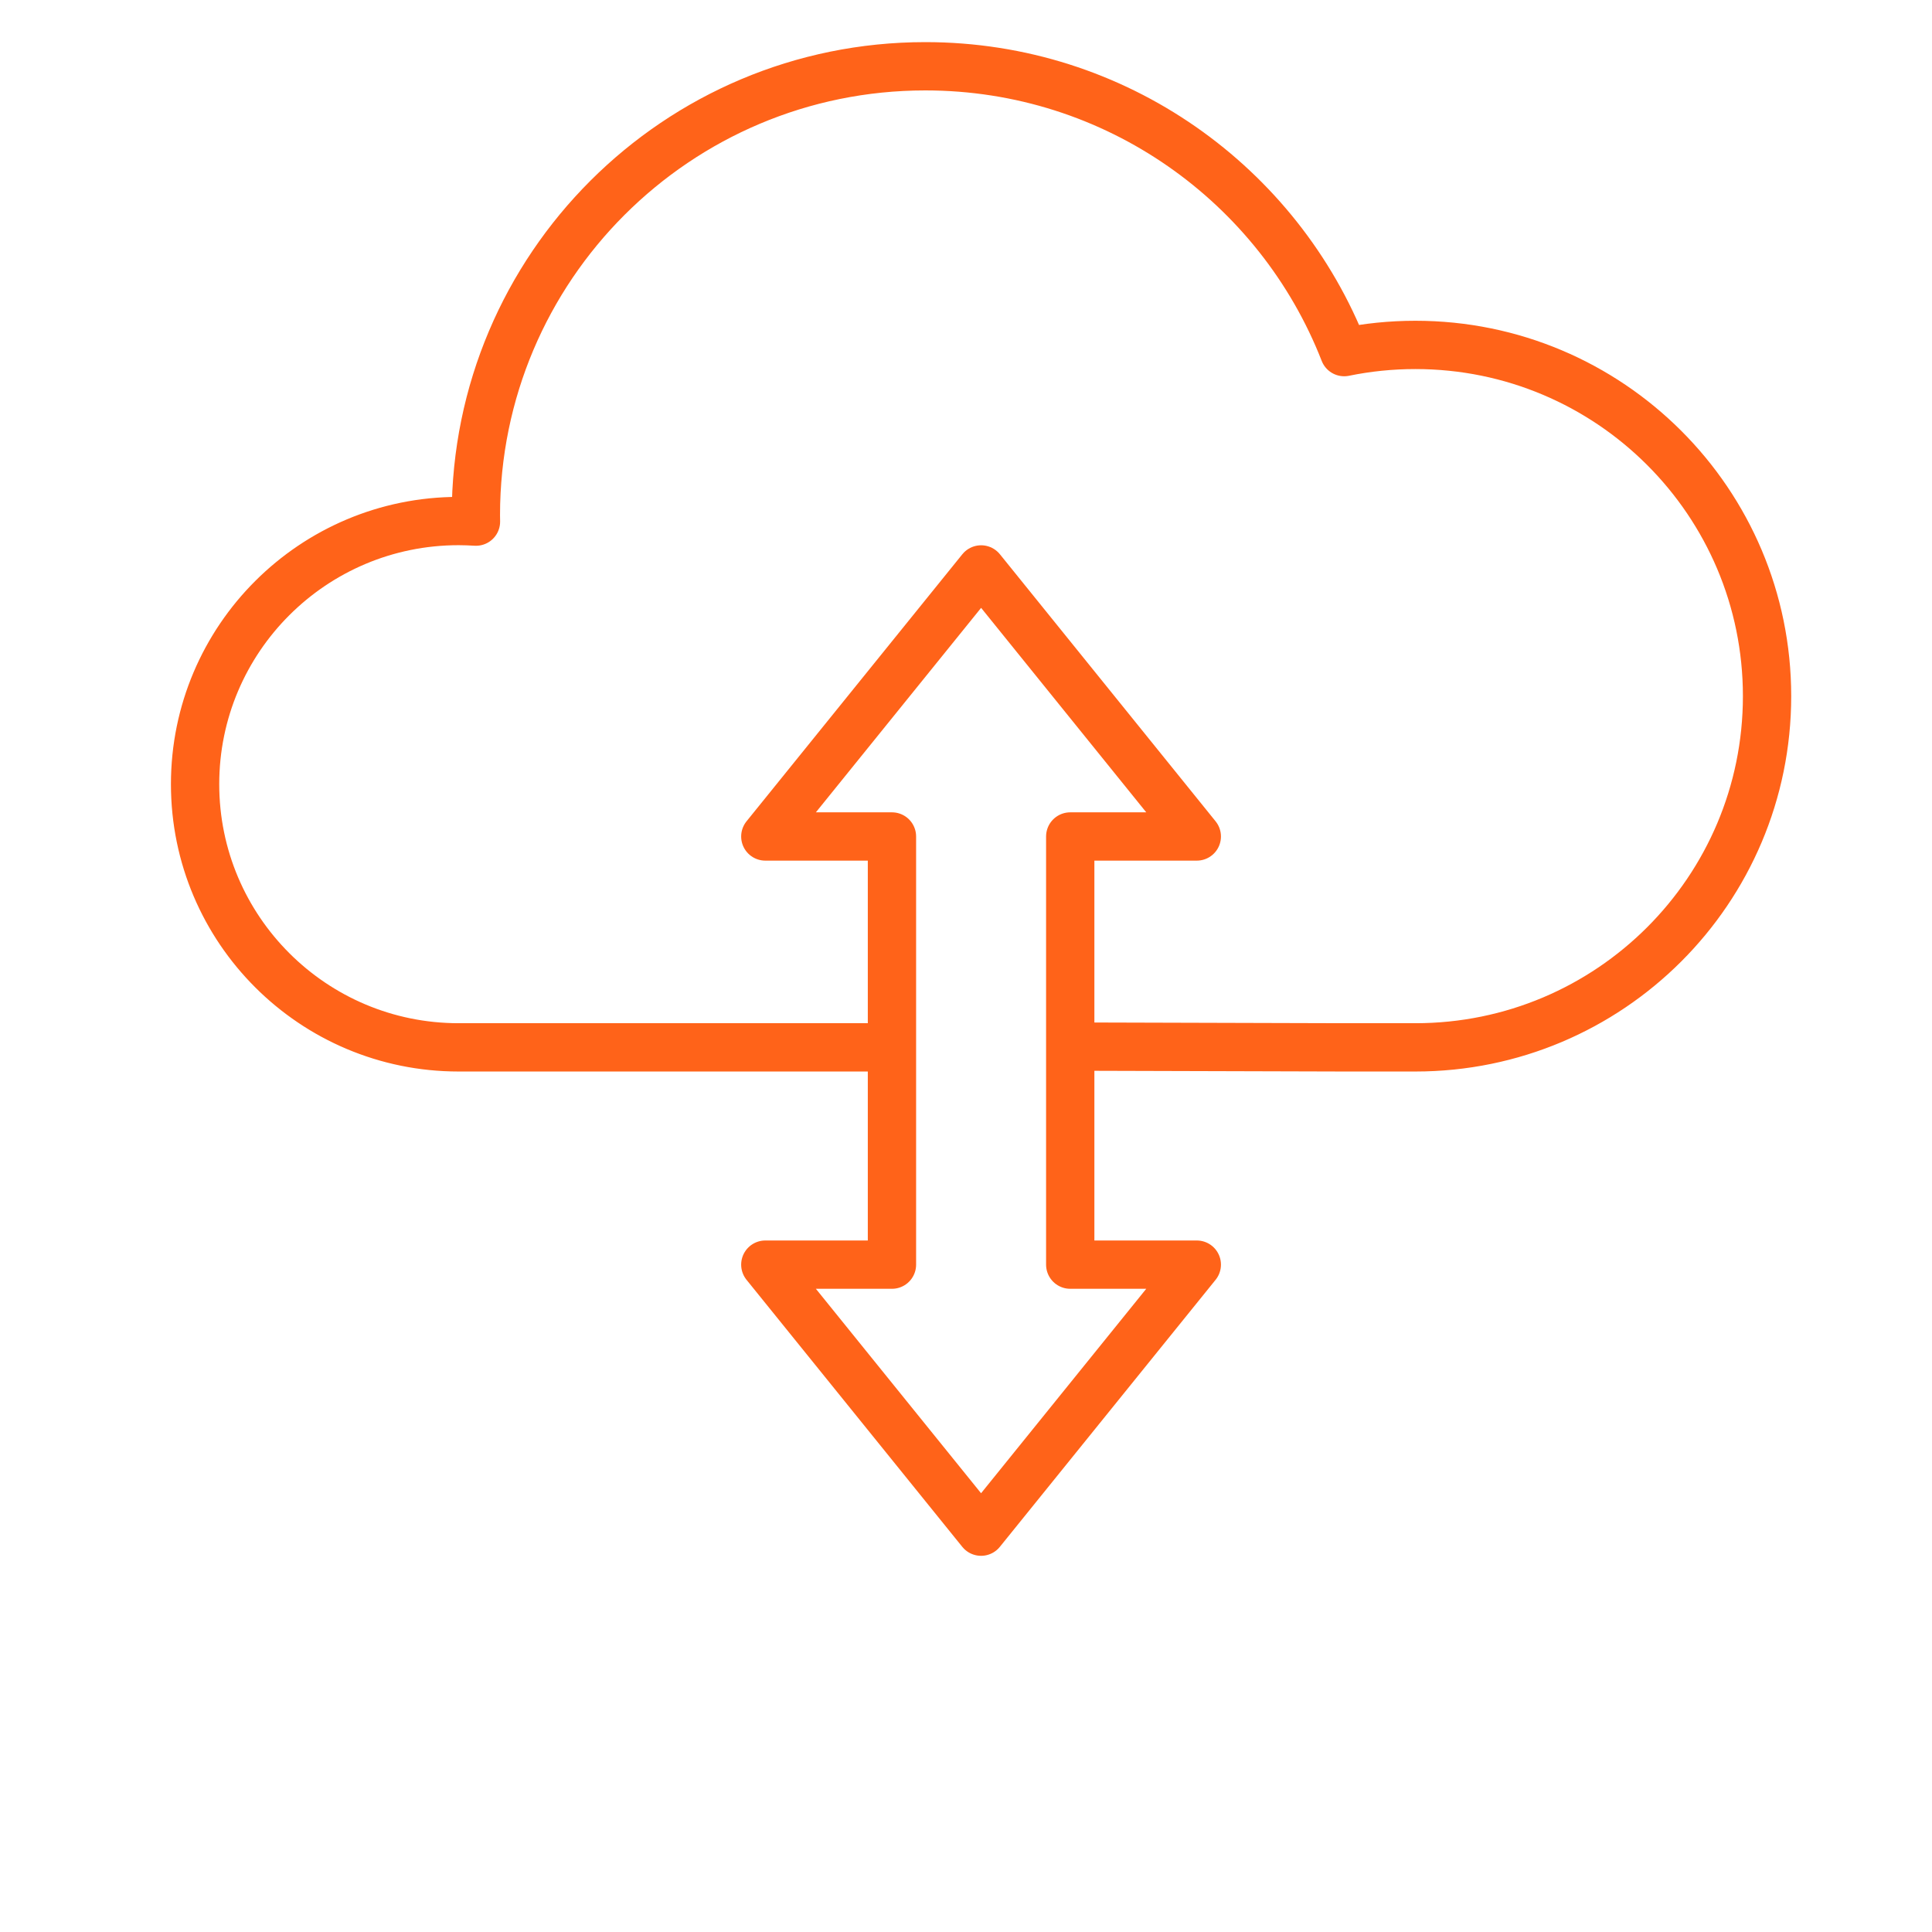
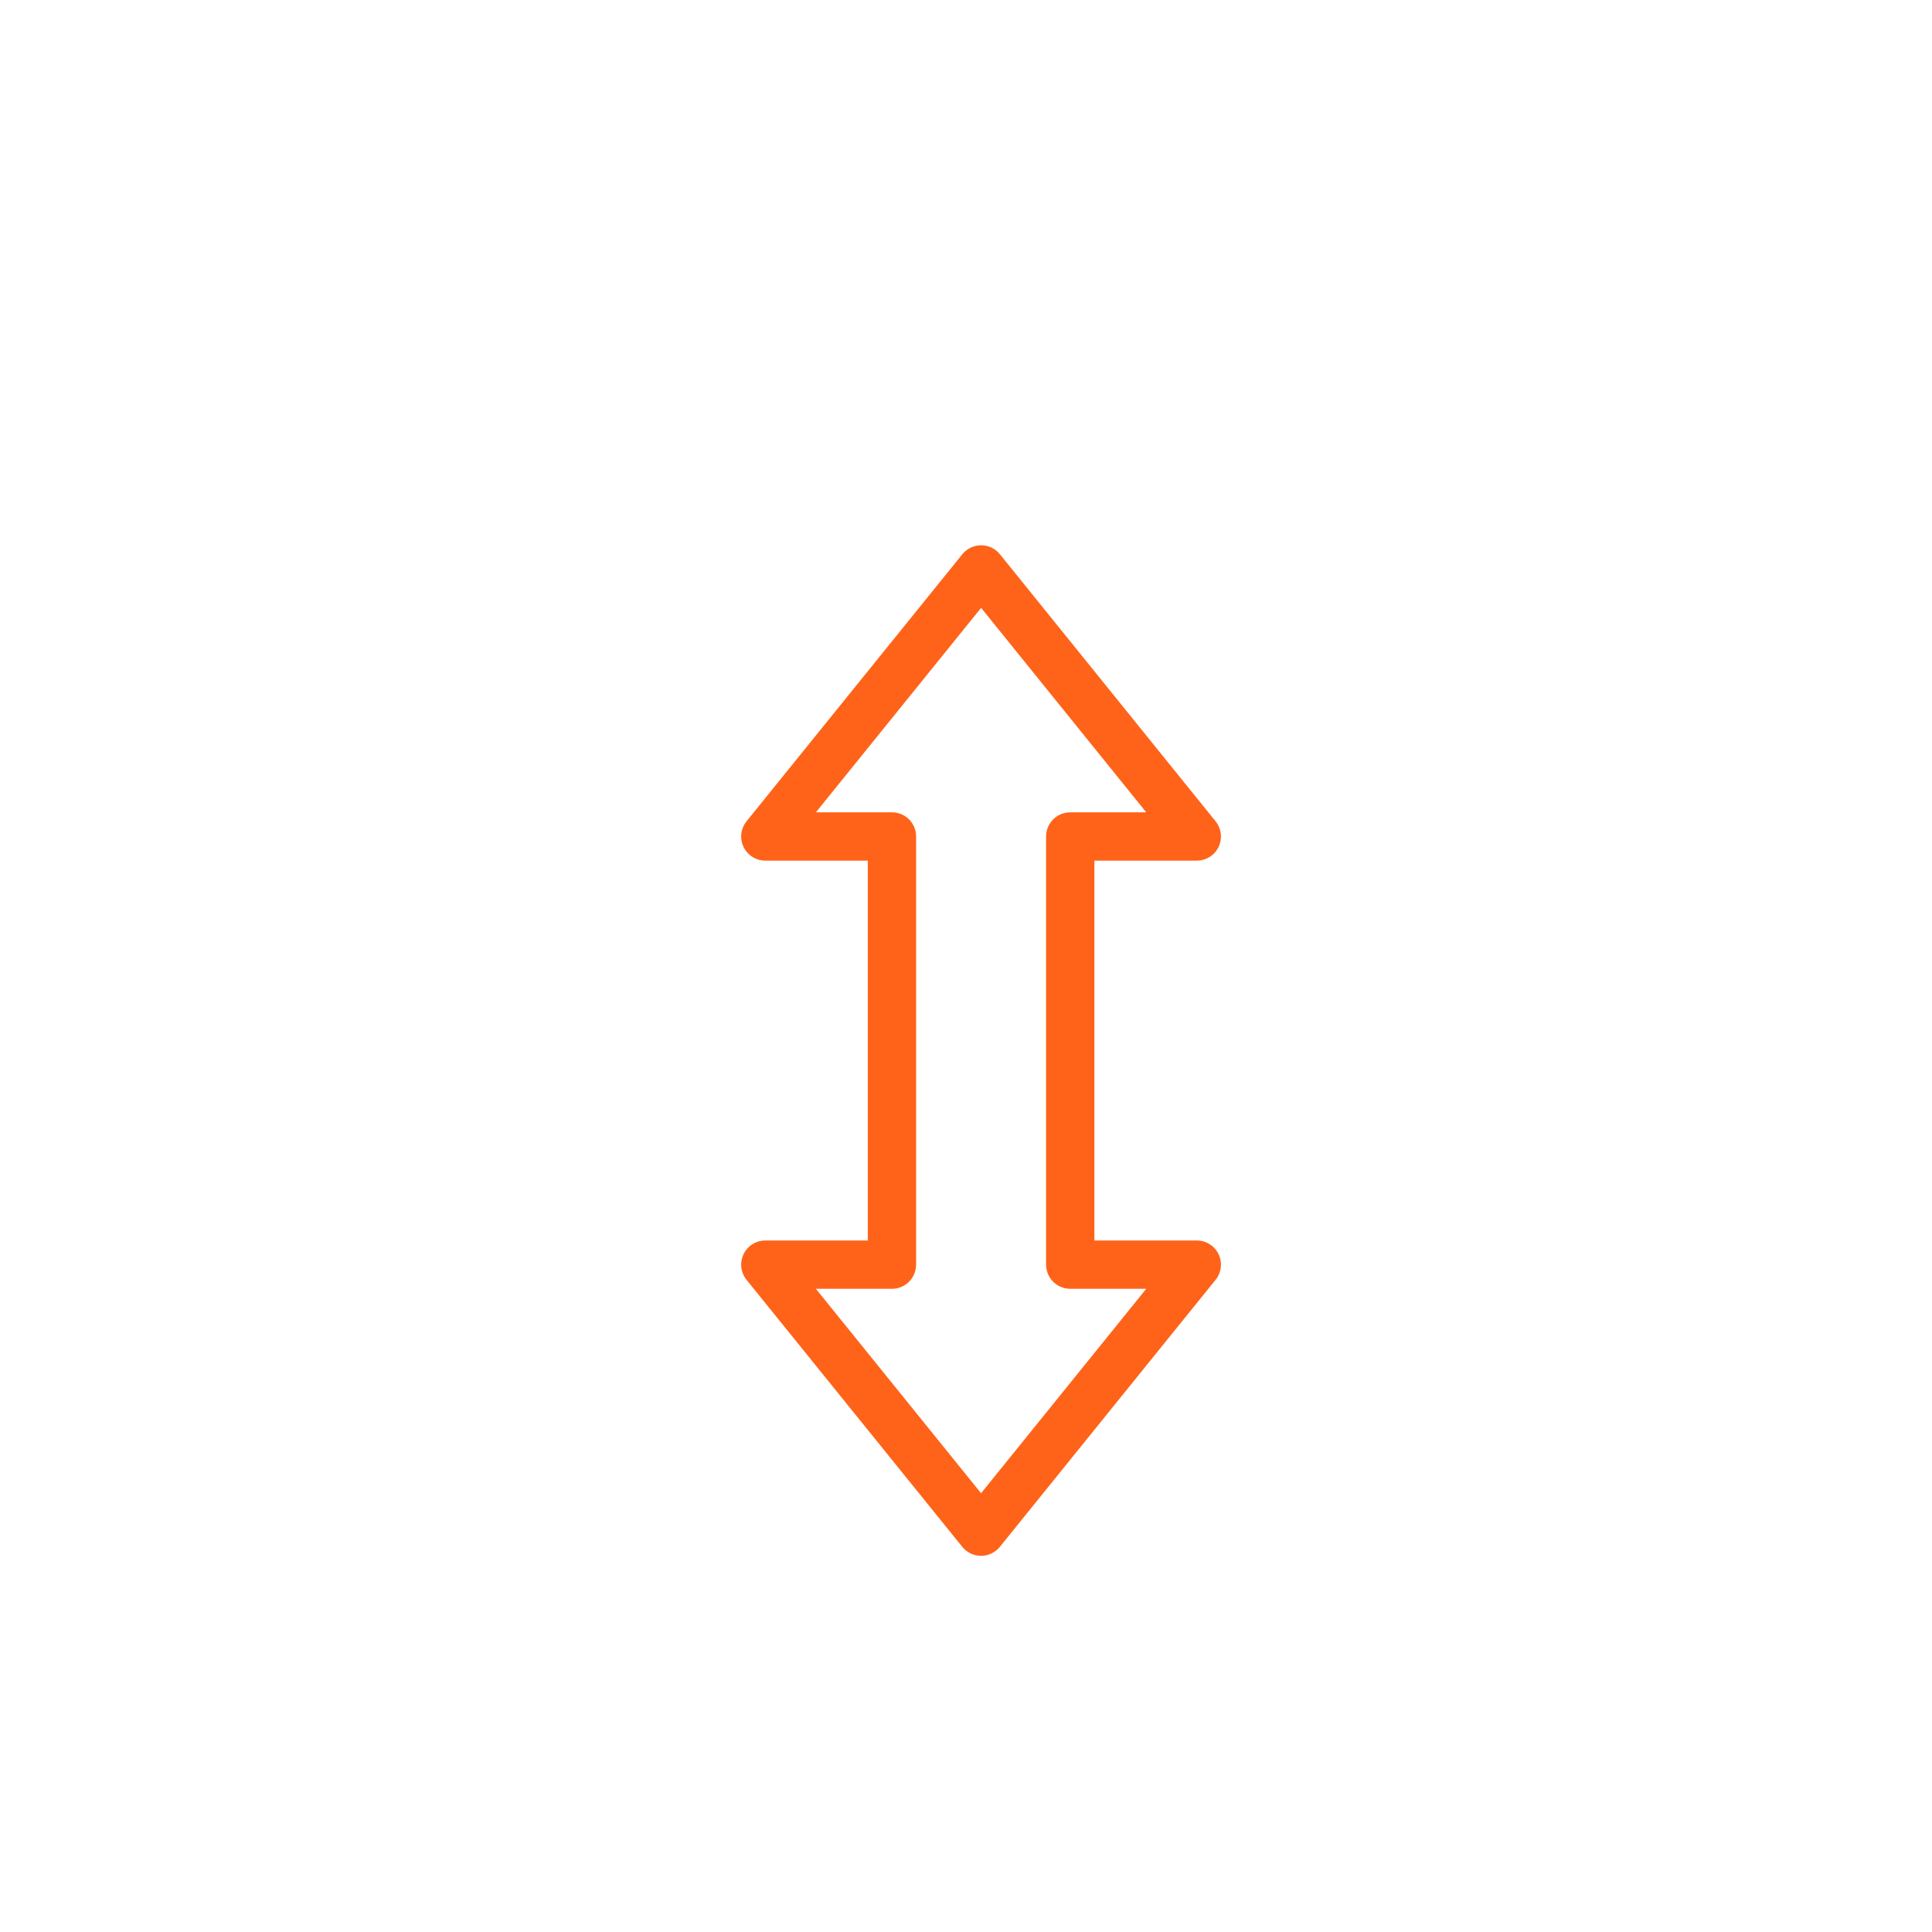
<svg xmlns="http://www.w3.org/2000/svg" width="80px" height="80px" viewBox="0 0 80 80" version="1.1">
  <title>icon/common/smartone_cloud</title>
  <desc>Created with Sketch.</desc>
  <g id="icon/common/smartone_cloud" stroke="none" stroke-width="1" fill="none" fill-rule="evenodd" stroke-linecap="round" stroke-linejoin="round">
    <g id="Page-1" transform="translate(8, 2.667)" stroke="#FF6319" stroke-width="2">
      <polygon id="Stroke-1" points="28.934 31.97 28.934 31.97 23.69 31.97 32.626 20.912 41.557 31.97 36.316 31.97 36.316 49.699 41.557 49.699 32.624 60.756 23.69 49.699 28.934 49.699" />
-       <path d="M36.717,40.671 L47.635,40.702 L50.609,40.702 C58.653,40.702 65.17,34.191 65.17,26.158 C65.17,18.127 58.653,11.615 50.609,11.615 C49.598,11.615 48.613,11.717 47.66,11.913 C44.956,4.986 38.211,0.077 30.315,0.077 C20.039,0.077 11.705,8.4 11.705,18.665 L11.709,18.932 C11.47,18.918 11.231,18.908 10.99,18.908 C4.964,18.908 0.078,23.786 0.078,29.804 C0.078,35.822 4.964,40.702 10.99,40.702 L28.249,40.702" id="Stroke-3" />
    </g>
  </g>
</svg>